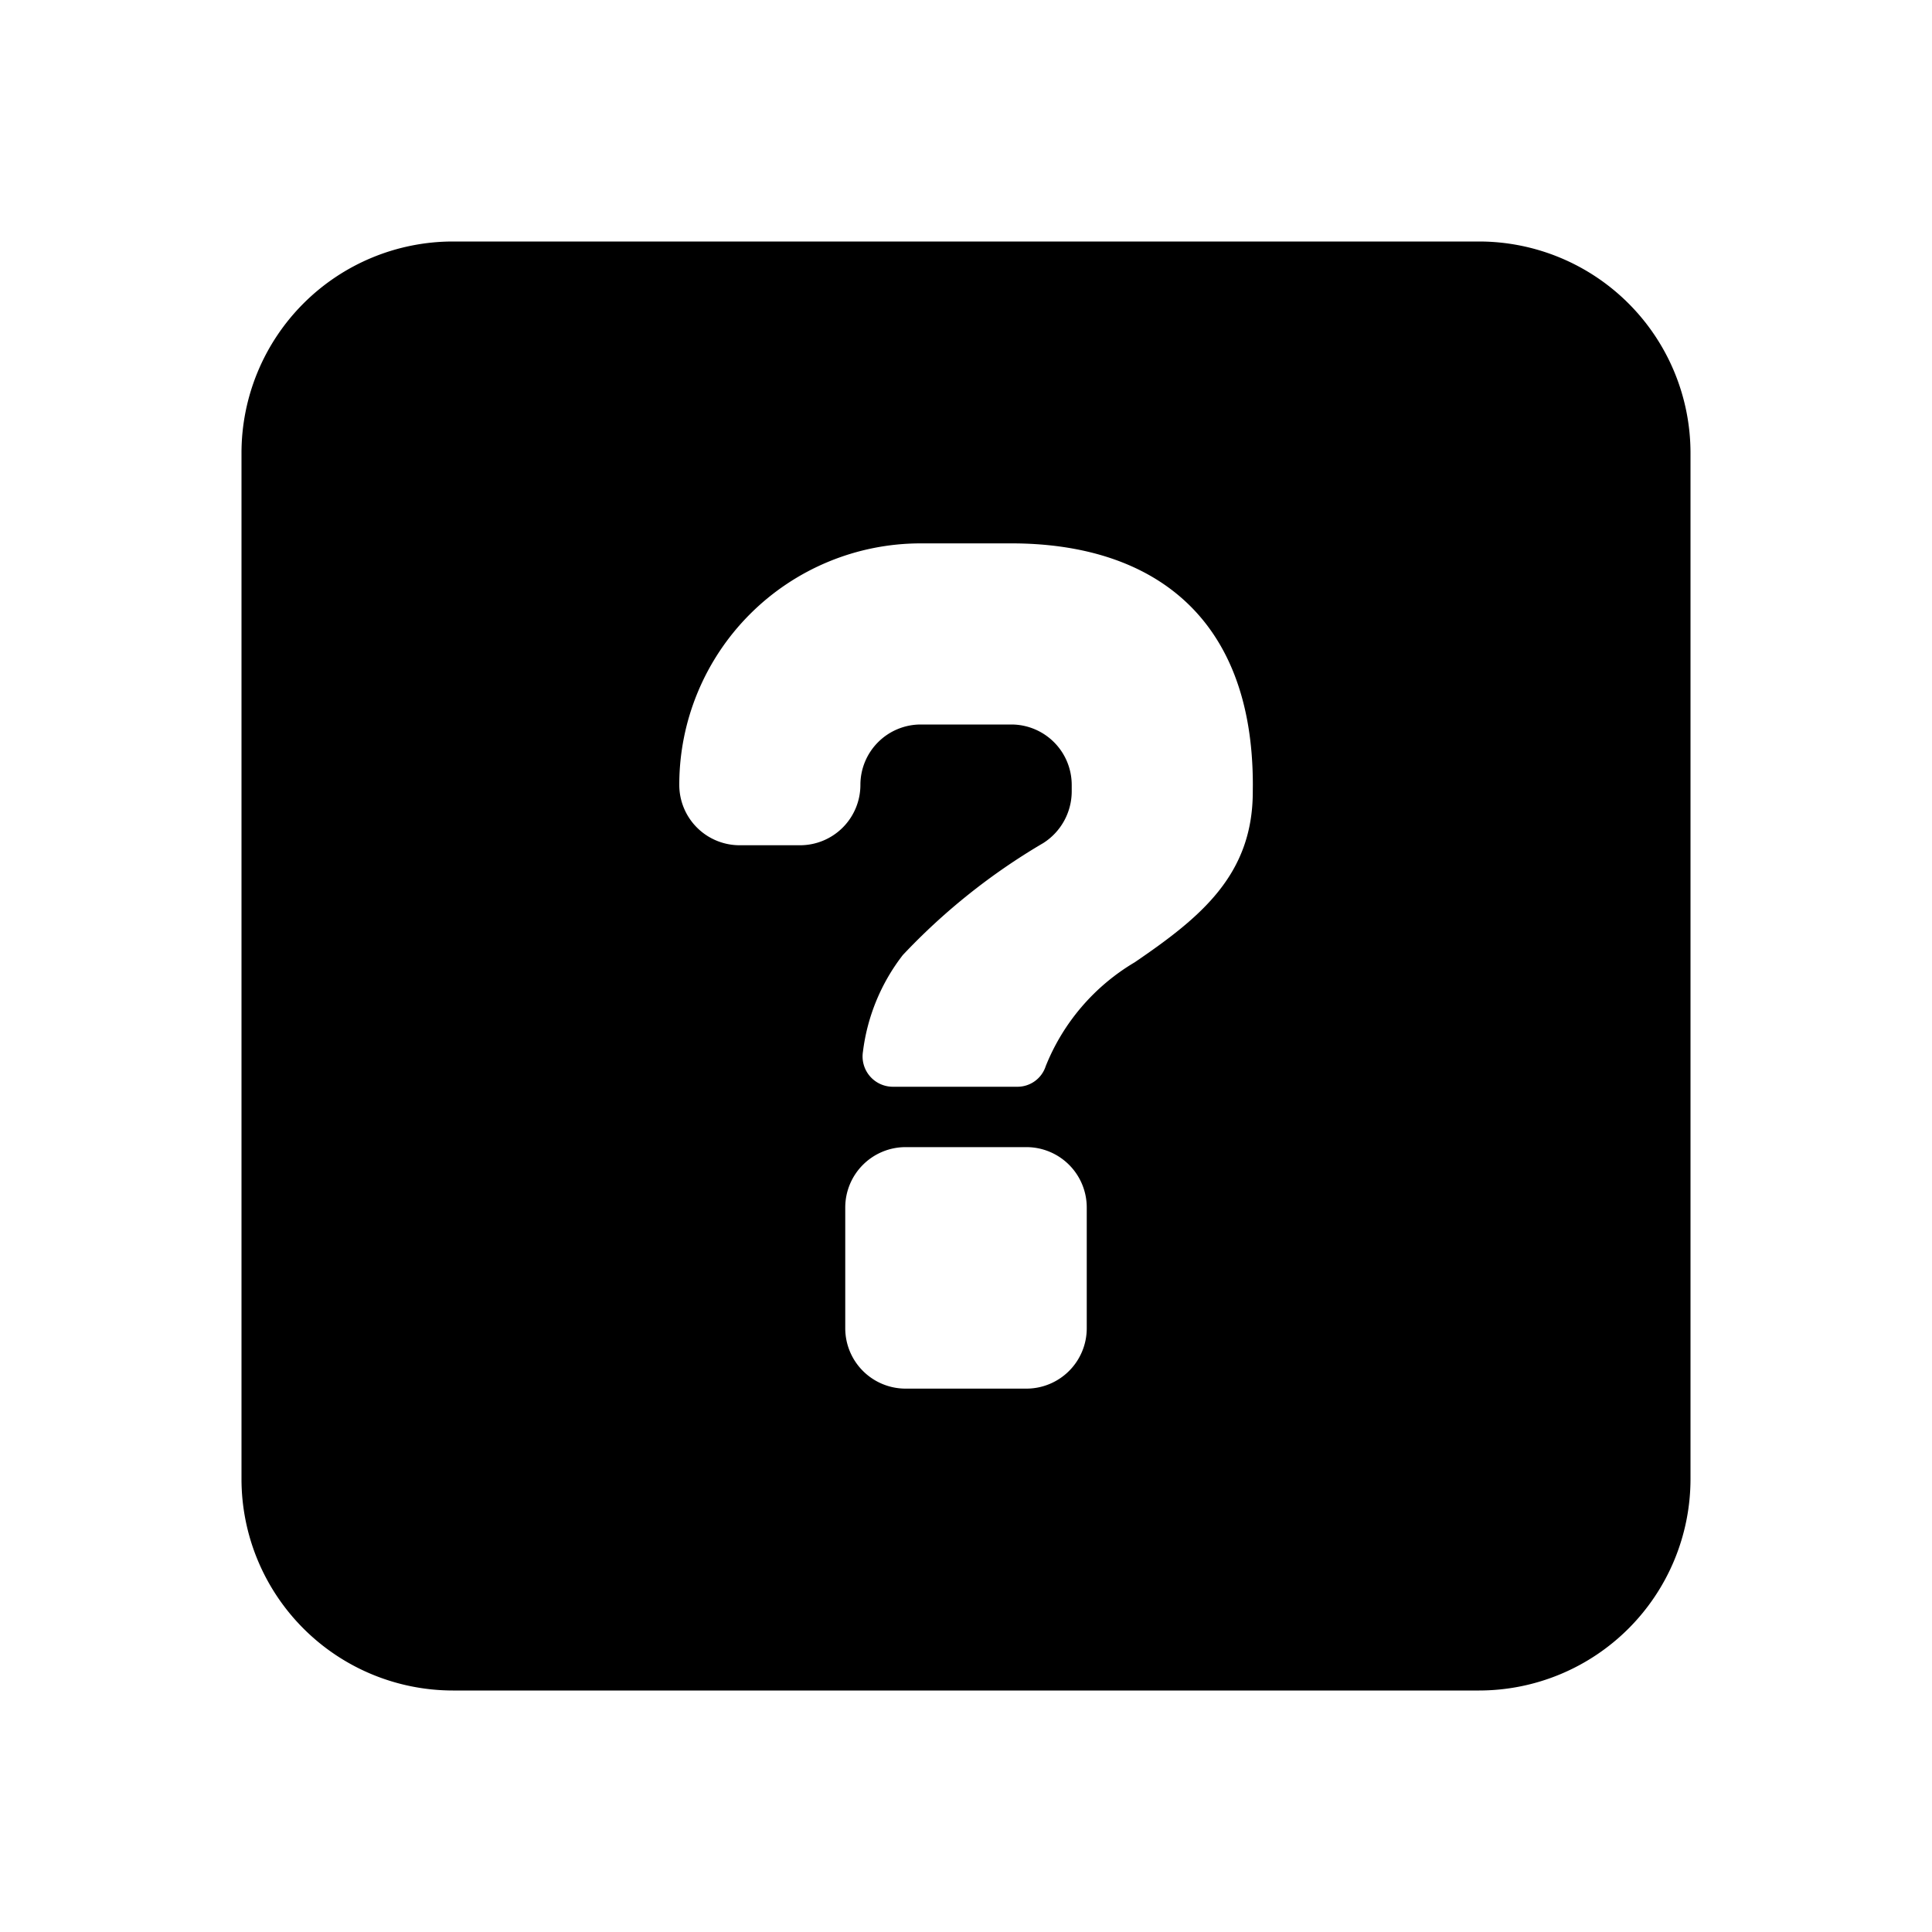
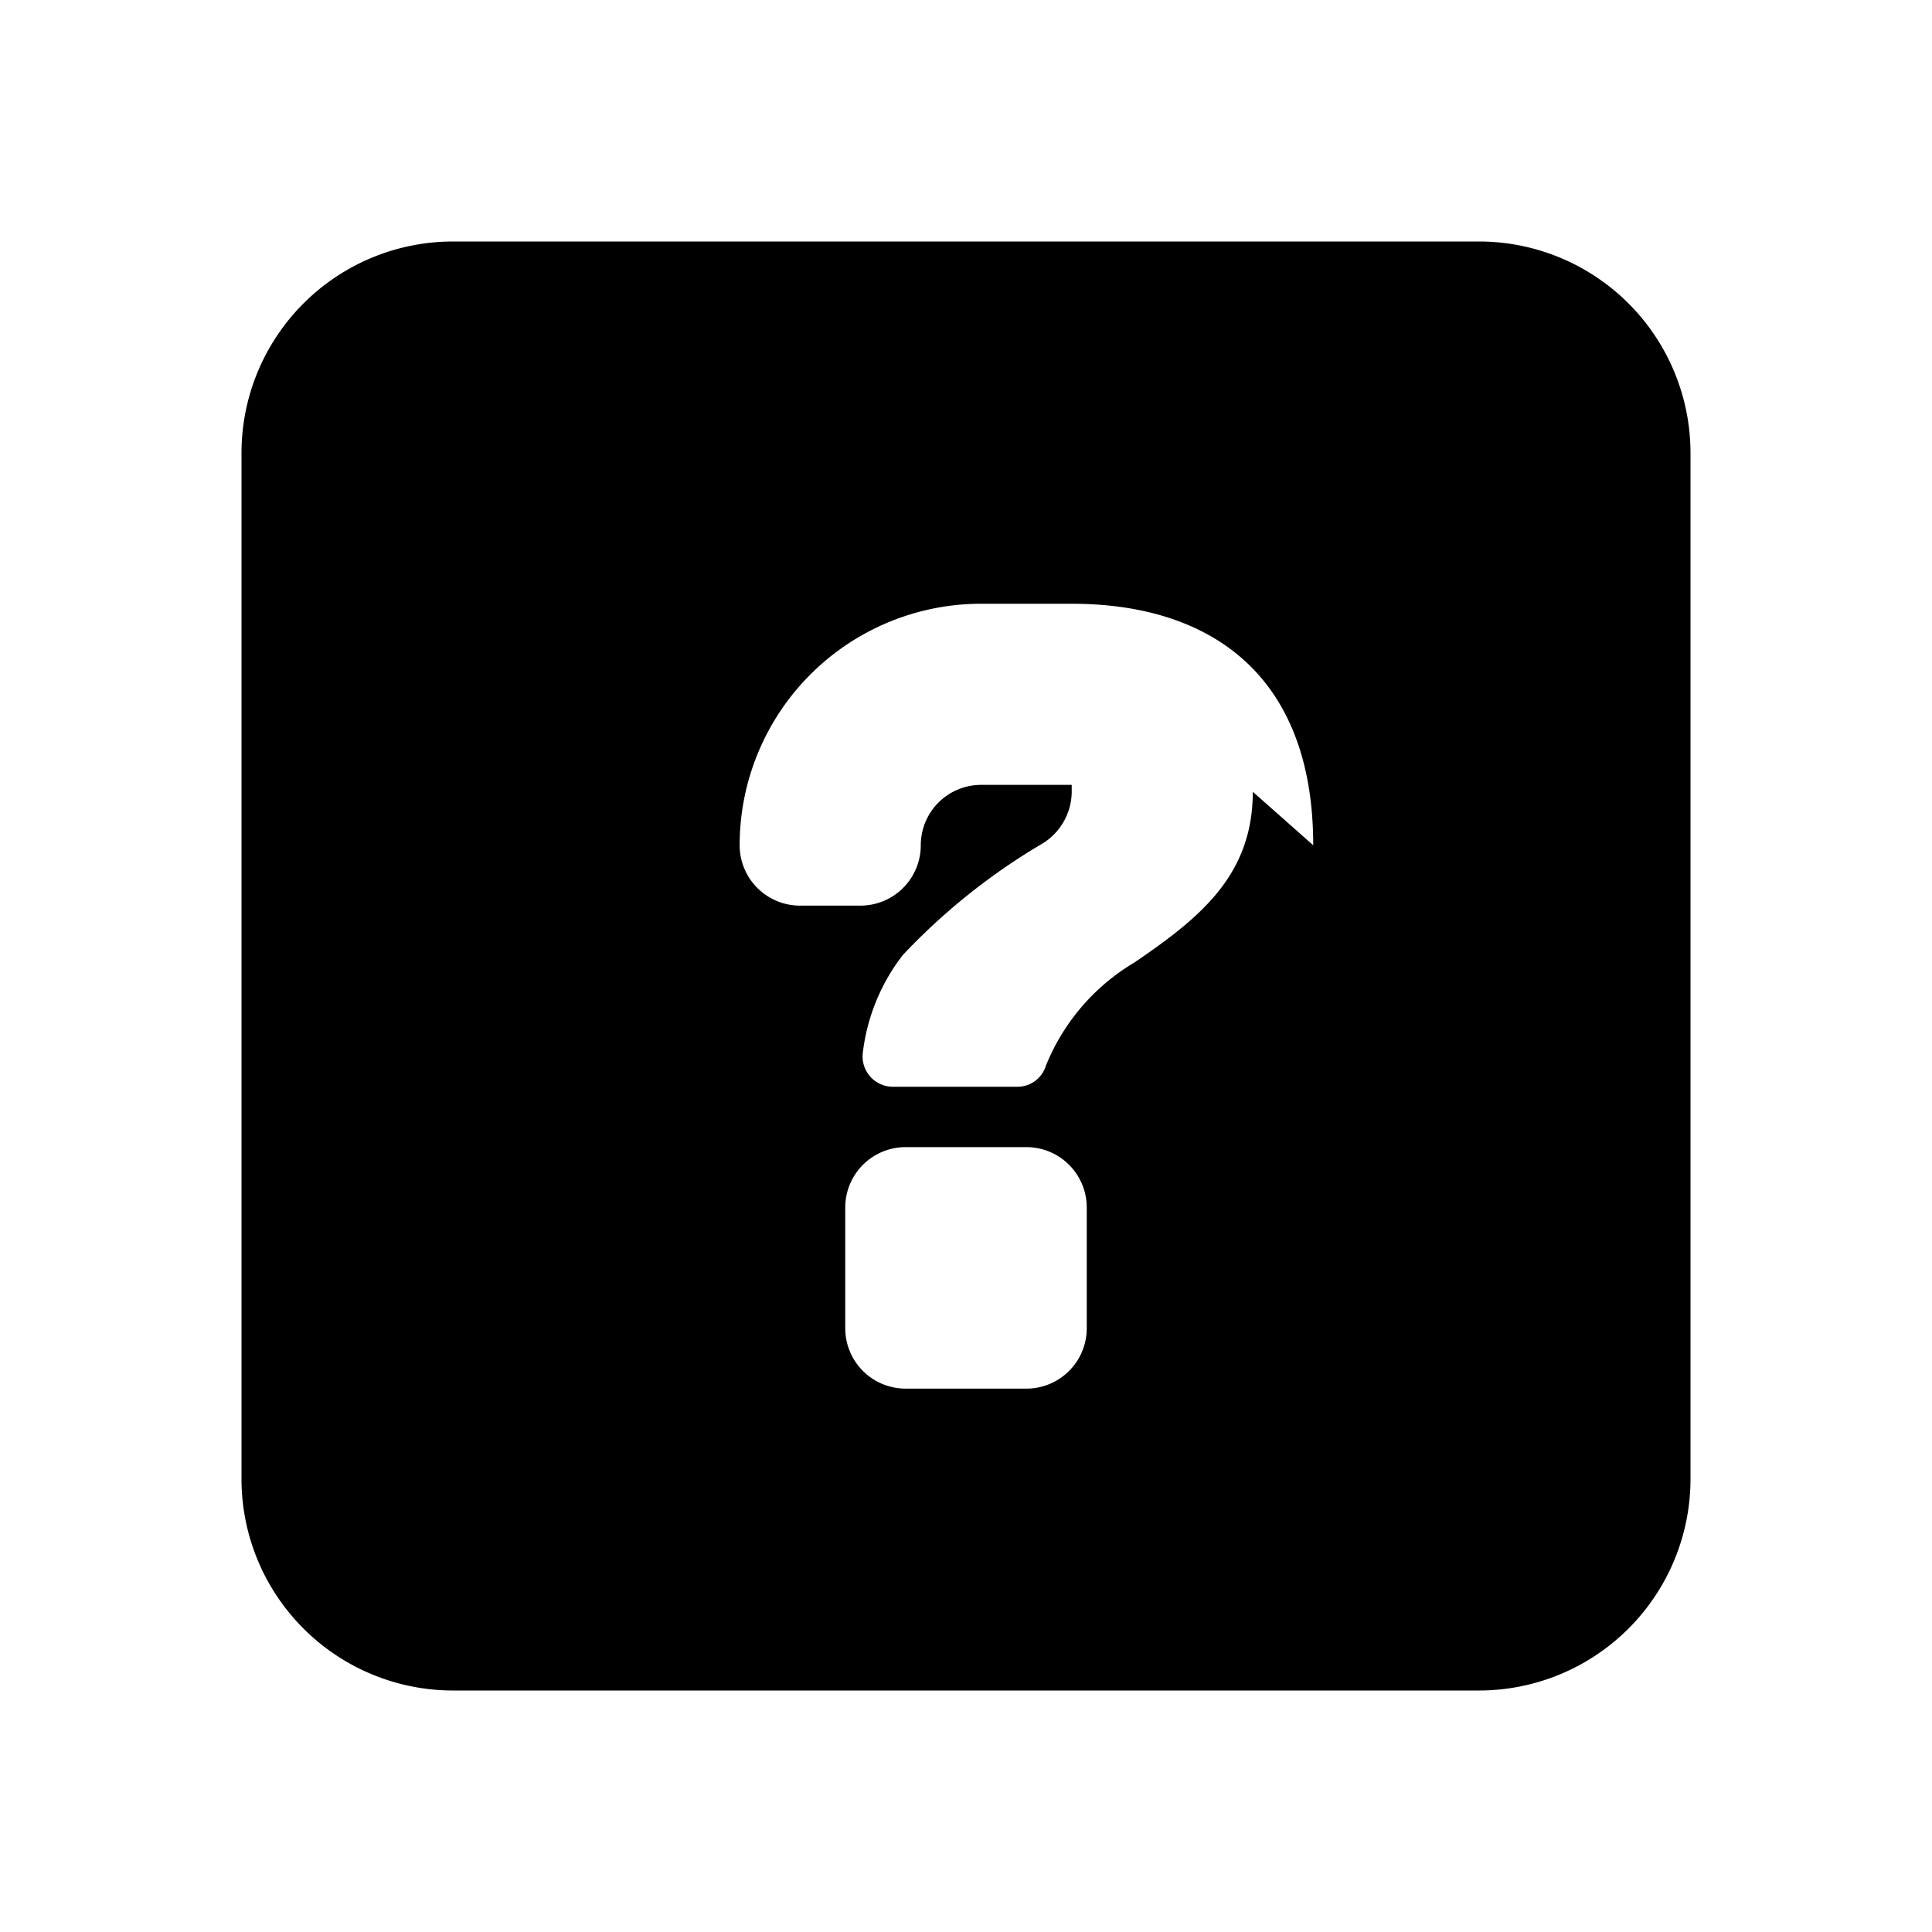
<svg xmlns="http://www.w3.org/2000/svg" id="glyphicons-basic" viewBox="0 0 32 32">
-   <path id="square-question" d="M24.5,4H7.5A3.504,3.504,0,0,0,4,7.5v17A3.504,3.504,0,0,0,7.5,28h17A3.504,3.504,0,0,0,28,24.5V7.5A3.504,3.504,0,0,0,24.5,4ZM18,22a1,1,0,0,1-1,1H15a1,1,0,0,1-1-1V20a1,1,0,0,1,1-1h2a1,1,0,0,1,1,1Zm2.75-8.886c0,1.379-.867,2.082-1.956,2.825a3.518,3.518,0,0,0-1.474,1.721A.491.491,0,0,1,16.849,18h-2.062a.502.502,0,0,1-.494-.58,3.269,3.269,0,0,1,.66-1.601,10.465,10.465,0,0,1,2.328-1.856,1.016,1.016,0,0,0,.47-.848V13a1.001,1.001,0,0,0-1-1h-1.5a1,1,0,0,0-1,1,1,1,0,0,1-1,1h-1a1,1,0,0,1-1-1,4,4,0,0,1,4-4h1.5c2.283,0,4,1.164,4,4Z" />
+   <path id="square-question" d="M24.5,4H7.5A3.504,3.504,0,0,0,4,7.5v17A3.504,3.504,0,0,0,7.5,28h17A3.504,3.504,0,0,0,28,24.5V7.5A3.504,3.504,0,0,0,24.5,4ZM18,22a1,1,0,0,1-1,1H15a1,1,0,0,1-1-1V20a1,1,0,0,1,1-1h2a1,1,0,0,1,1,1Zm2.75-8.886c0,1.379-.867,2.082-1.956,2.825a3.518,3.518,0,0,0-1.474,1.721A.491.491,0,0,1,16.849,18h-2.062a.502.502,0,0,1-.494-.58,3.269,3.269,0,0,1,.66-1.601,10.465,10.465,0,0,1,2.328-1.856,1.016,1.016,0,0,0,.47-.848V13h-1.5a1,1,0,0,0-1,1,1,1,0,0,1-1,1h-1a1,1,0,0,1-1-1,4,4,0,0,1,4-4h1.5c2.283,0,4,1.164,4,4Z" />
</svg>